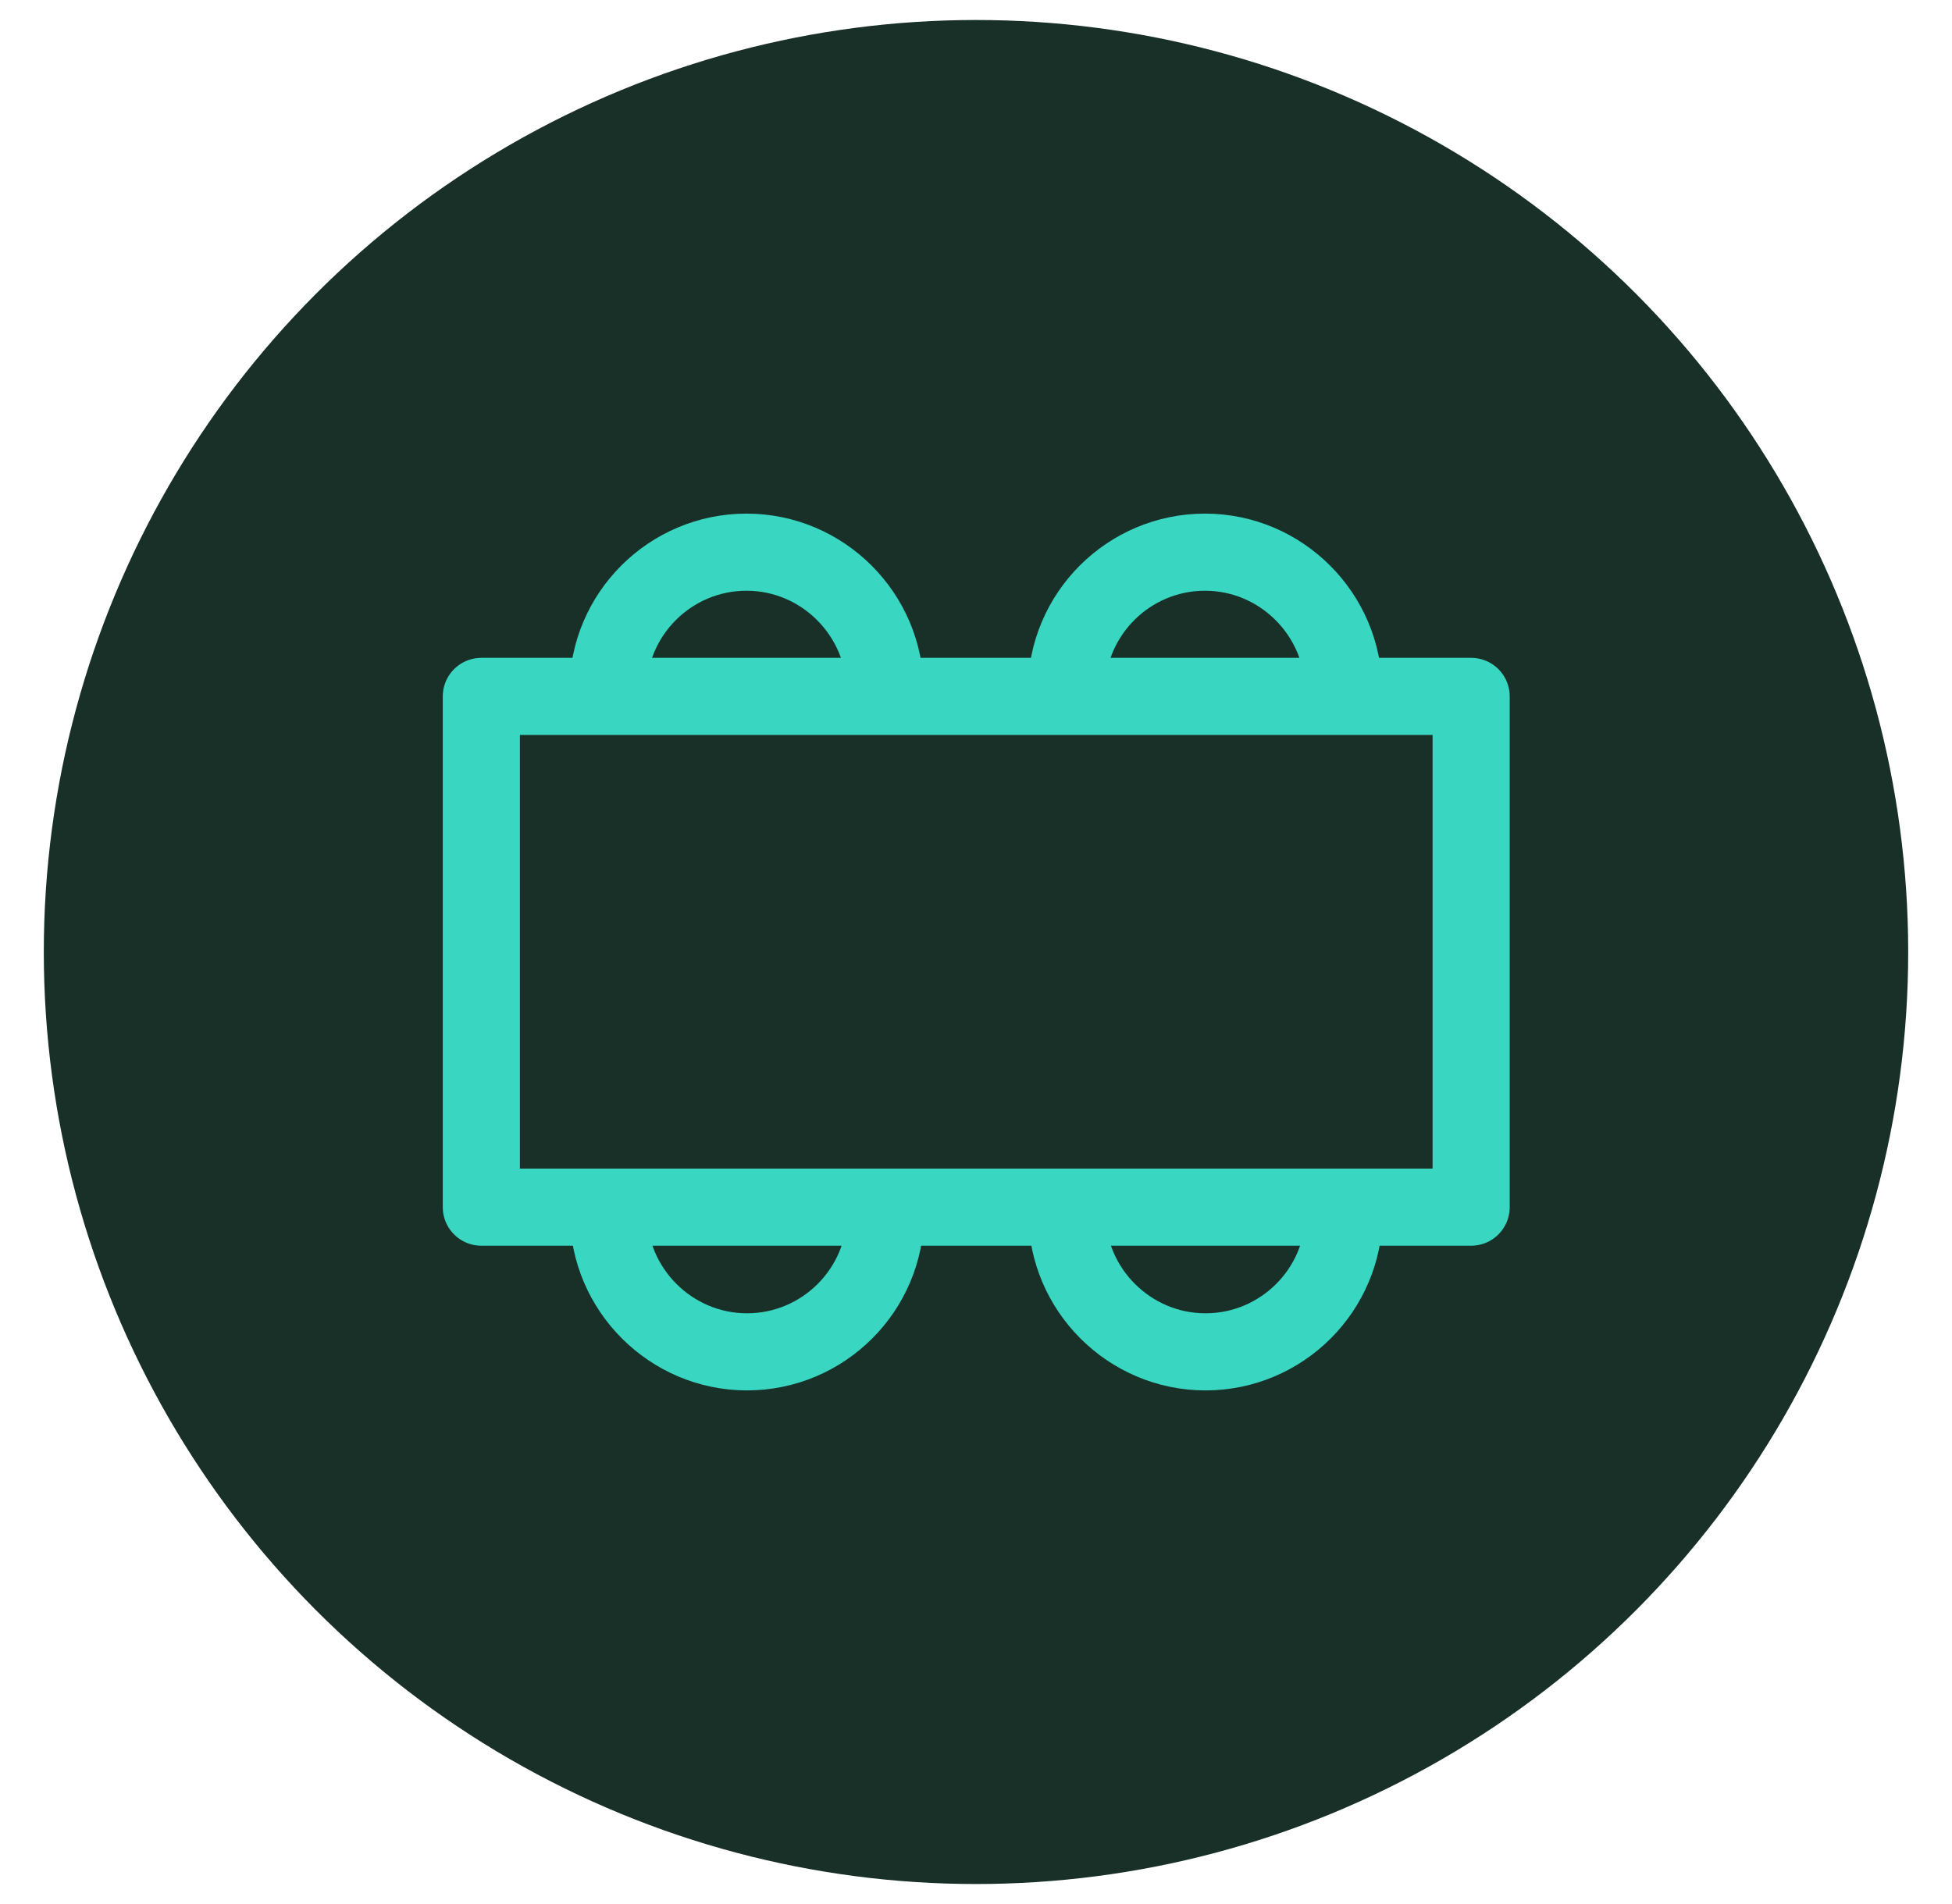
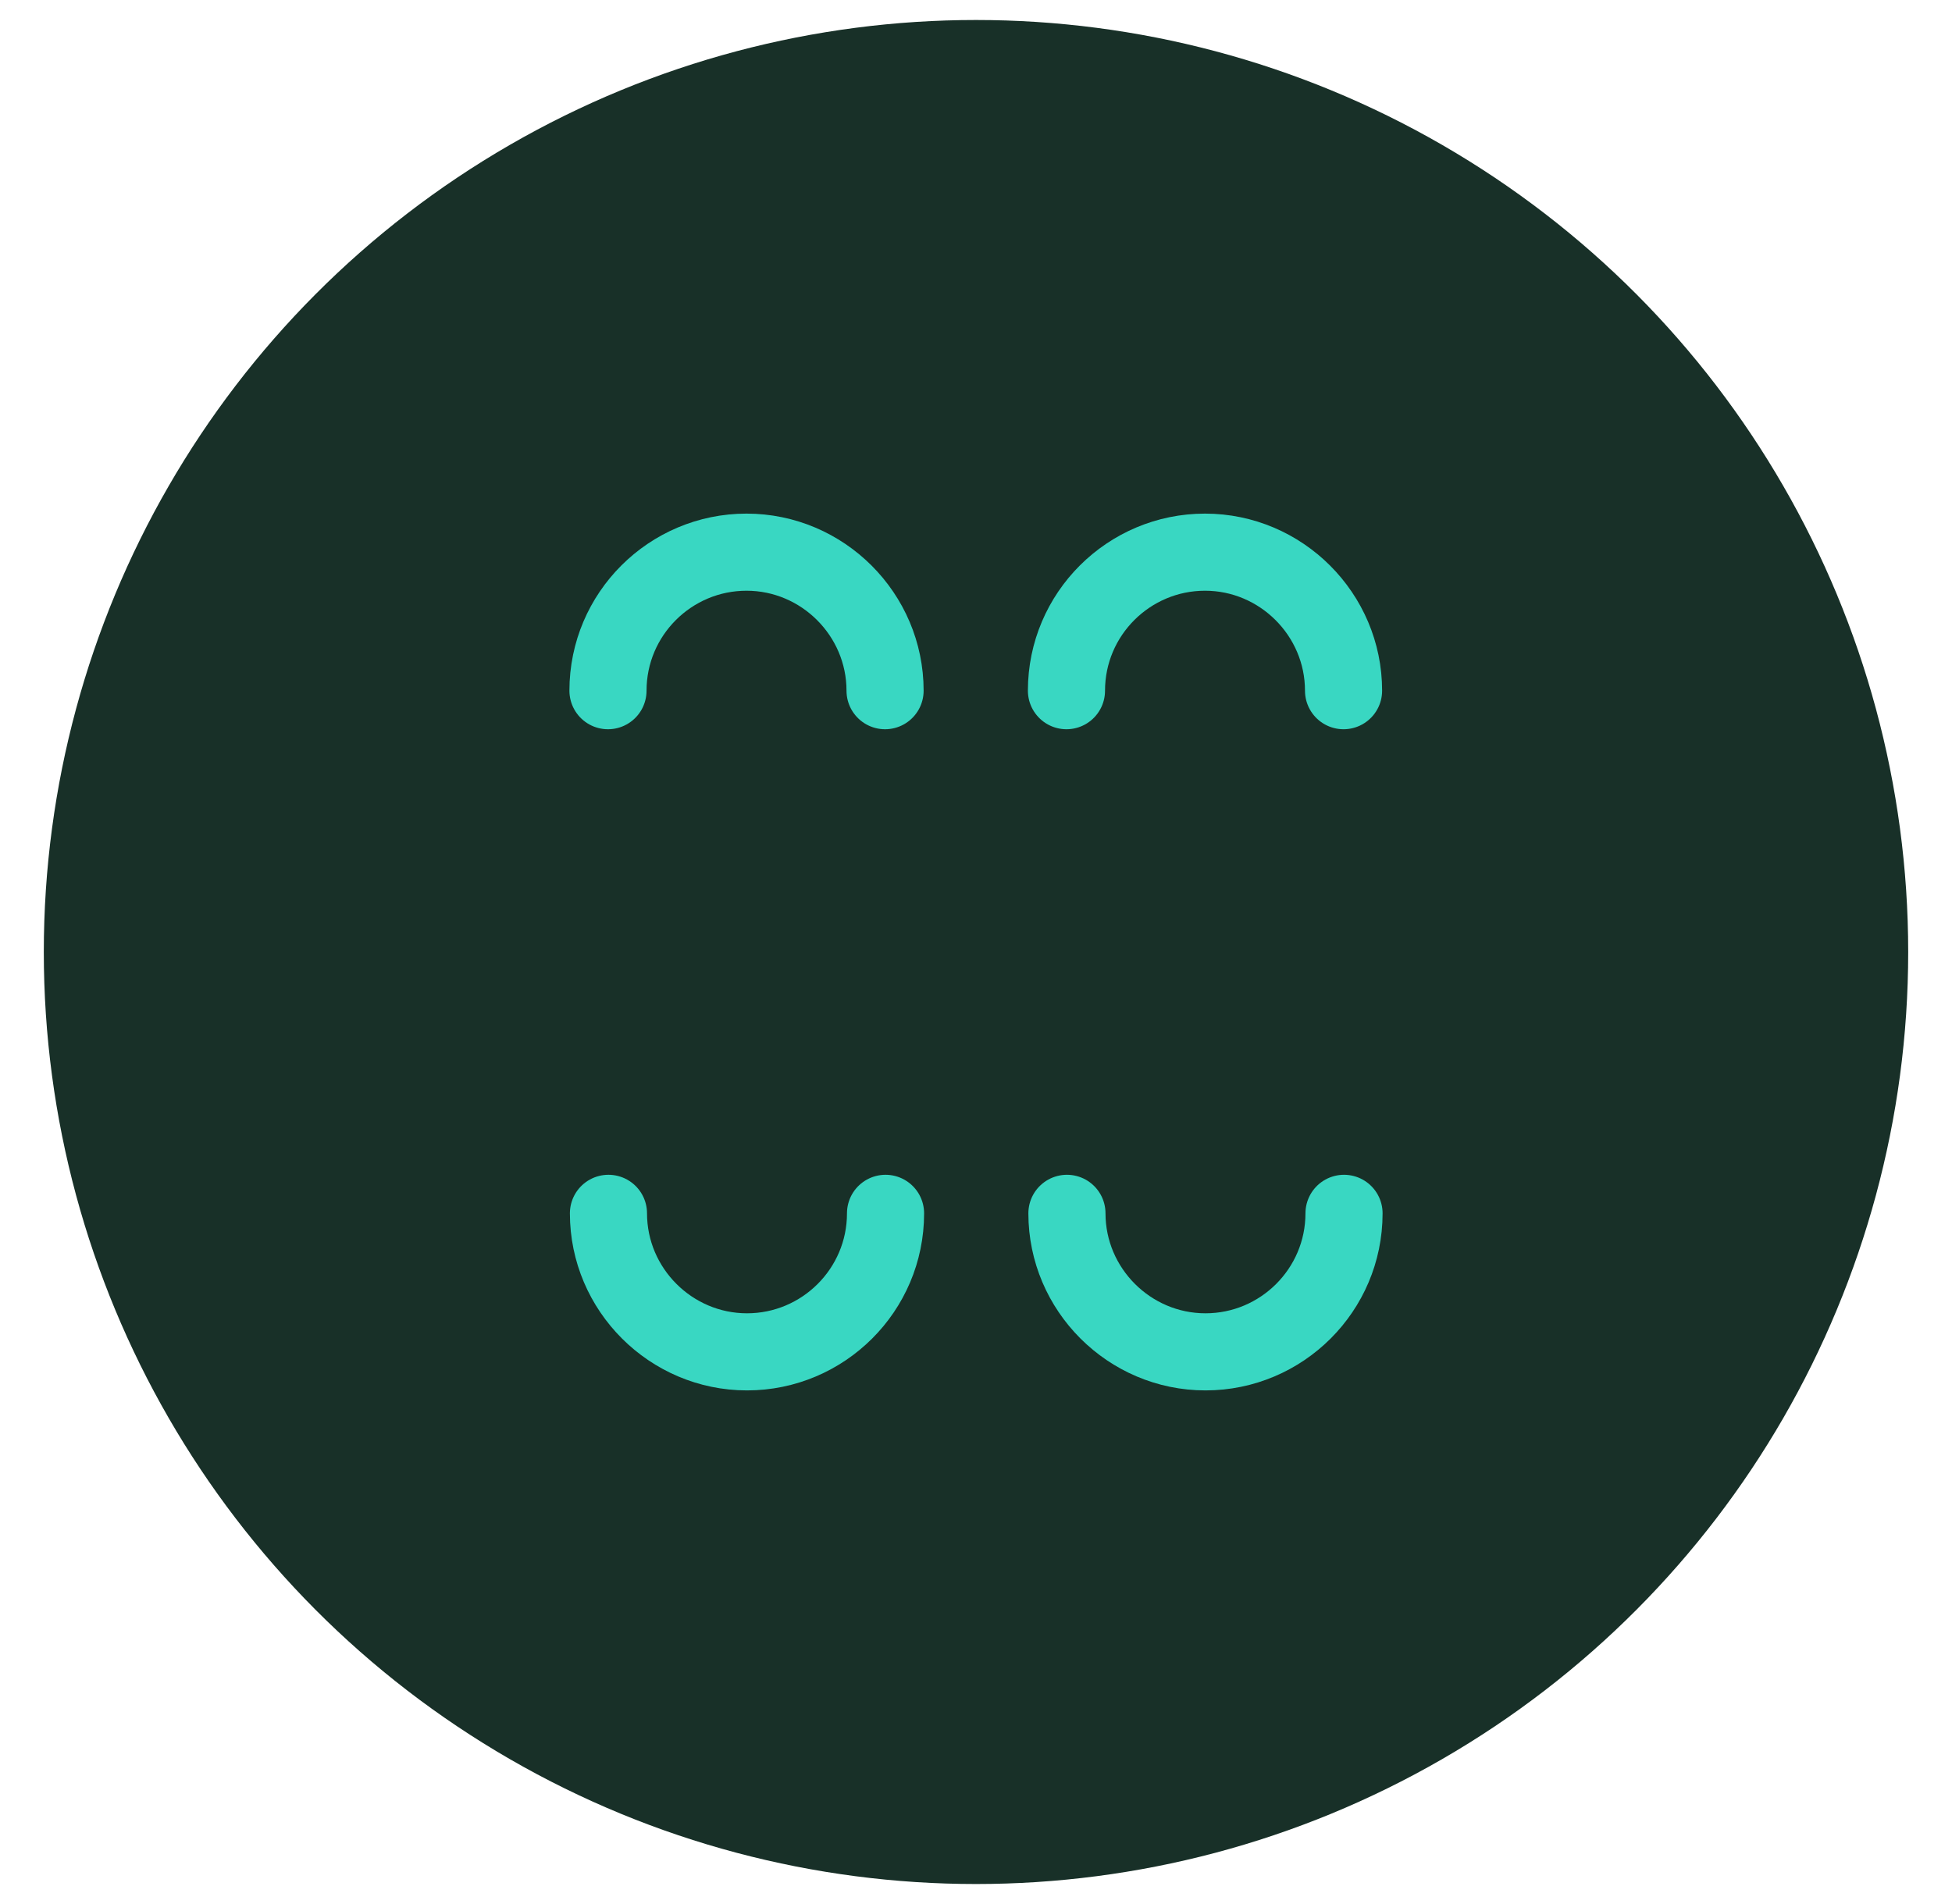
<svg xmlns="http://www.w3.org/2000/svg" id="Layer_1" version="1.1" viewBox="0 0 41 40">
  <defs>
    <style> .st0 { fill: #183028; } .st1 { fill: none; stroke: #39d7c2; stroke-linecap: round; stroke-linejoin: round; stroke-width: 1.62px; } </style>
  </defs>
  <circle class="st0" cx="20.5" cy="20" r="19.58" />
  <g>
    <polyline class="st1" points="91.72 16.49 99.26 16.13 88.92 26.27 83.81 21.28 75.16 29.47" />
    <line class="st1" x1="99.05" y1="23.6" x2="99.25" y2="16.13" />
  </g>
  <g>
-     <rect class="st1" x="10.11" y="14.63" width="20.79" height="10.73" />
    <g>
      <path class="st1" d="M18.6,25.49c0,1.61-1.31,2.91-2.91,2.91s-2.91-1.31-2.91-2.91" />
      <path class="st1" d="M28.23,25.49c0,1.61-1.31,2.91-2.91,2.91s-2.91-1.31-2.91-2.91" />
    </g>
    <g>
      <path class="st1" d="M22.4,14.51c0-1.61,1.31-2.91,2.91-2.91s2.91,1.31,2.91,2.91" />
      <path class="st1" d="M12.77,14.51c0-1.61,1.31-2.91,2.91-2.91s2.91,1.31,2.91,2.91" />
    </g>
  </g>
</svg>